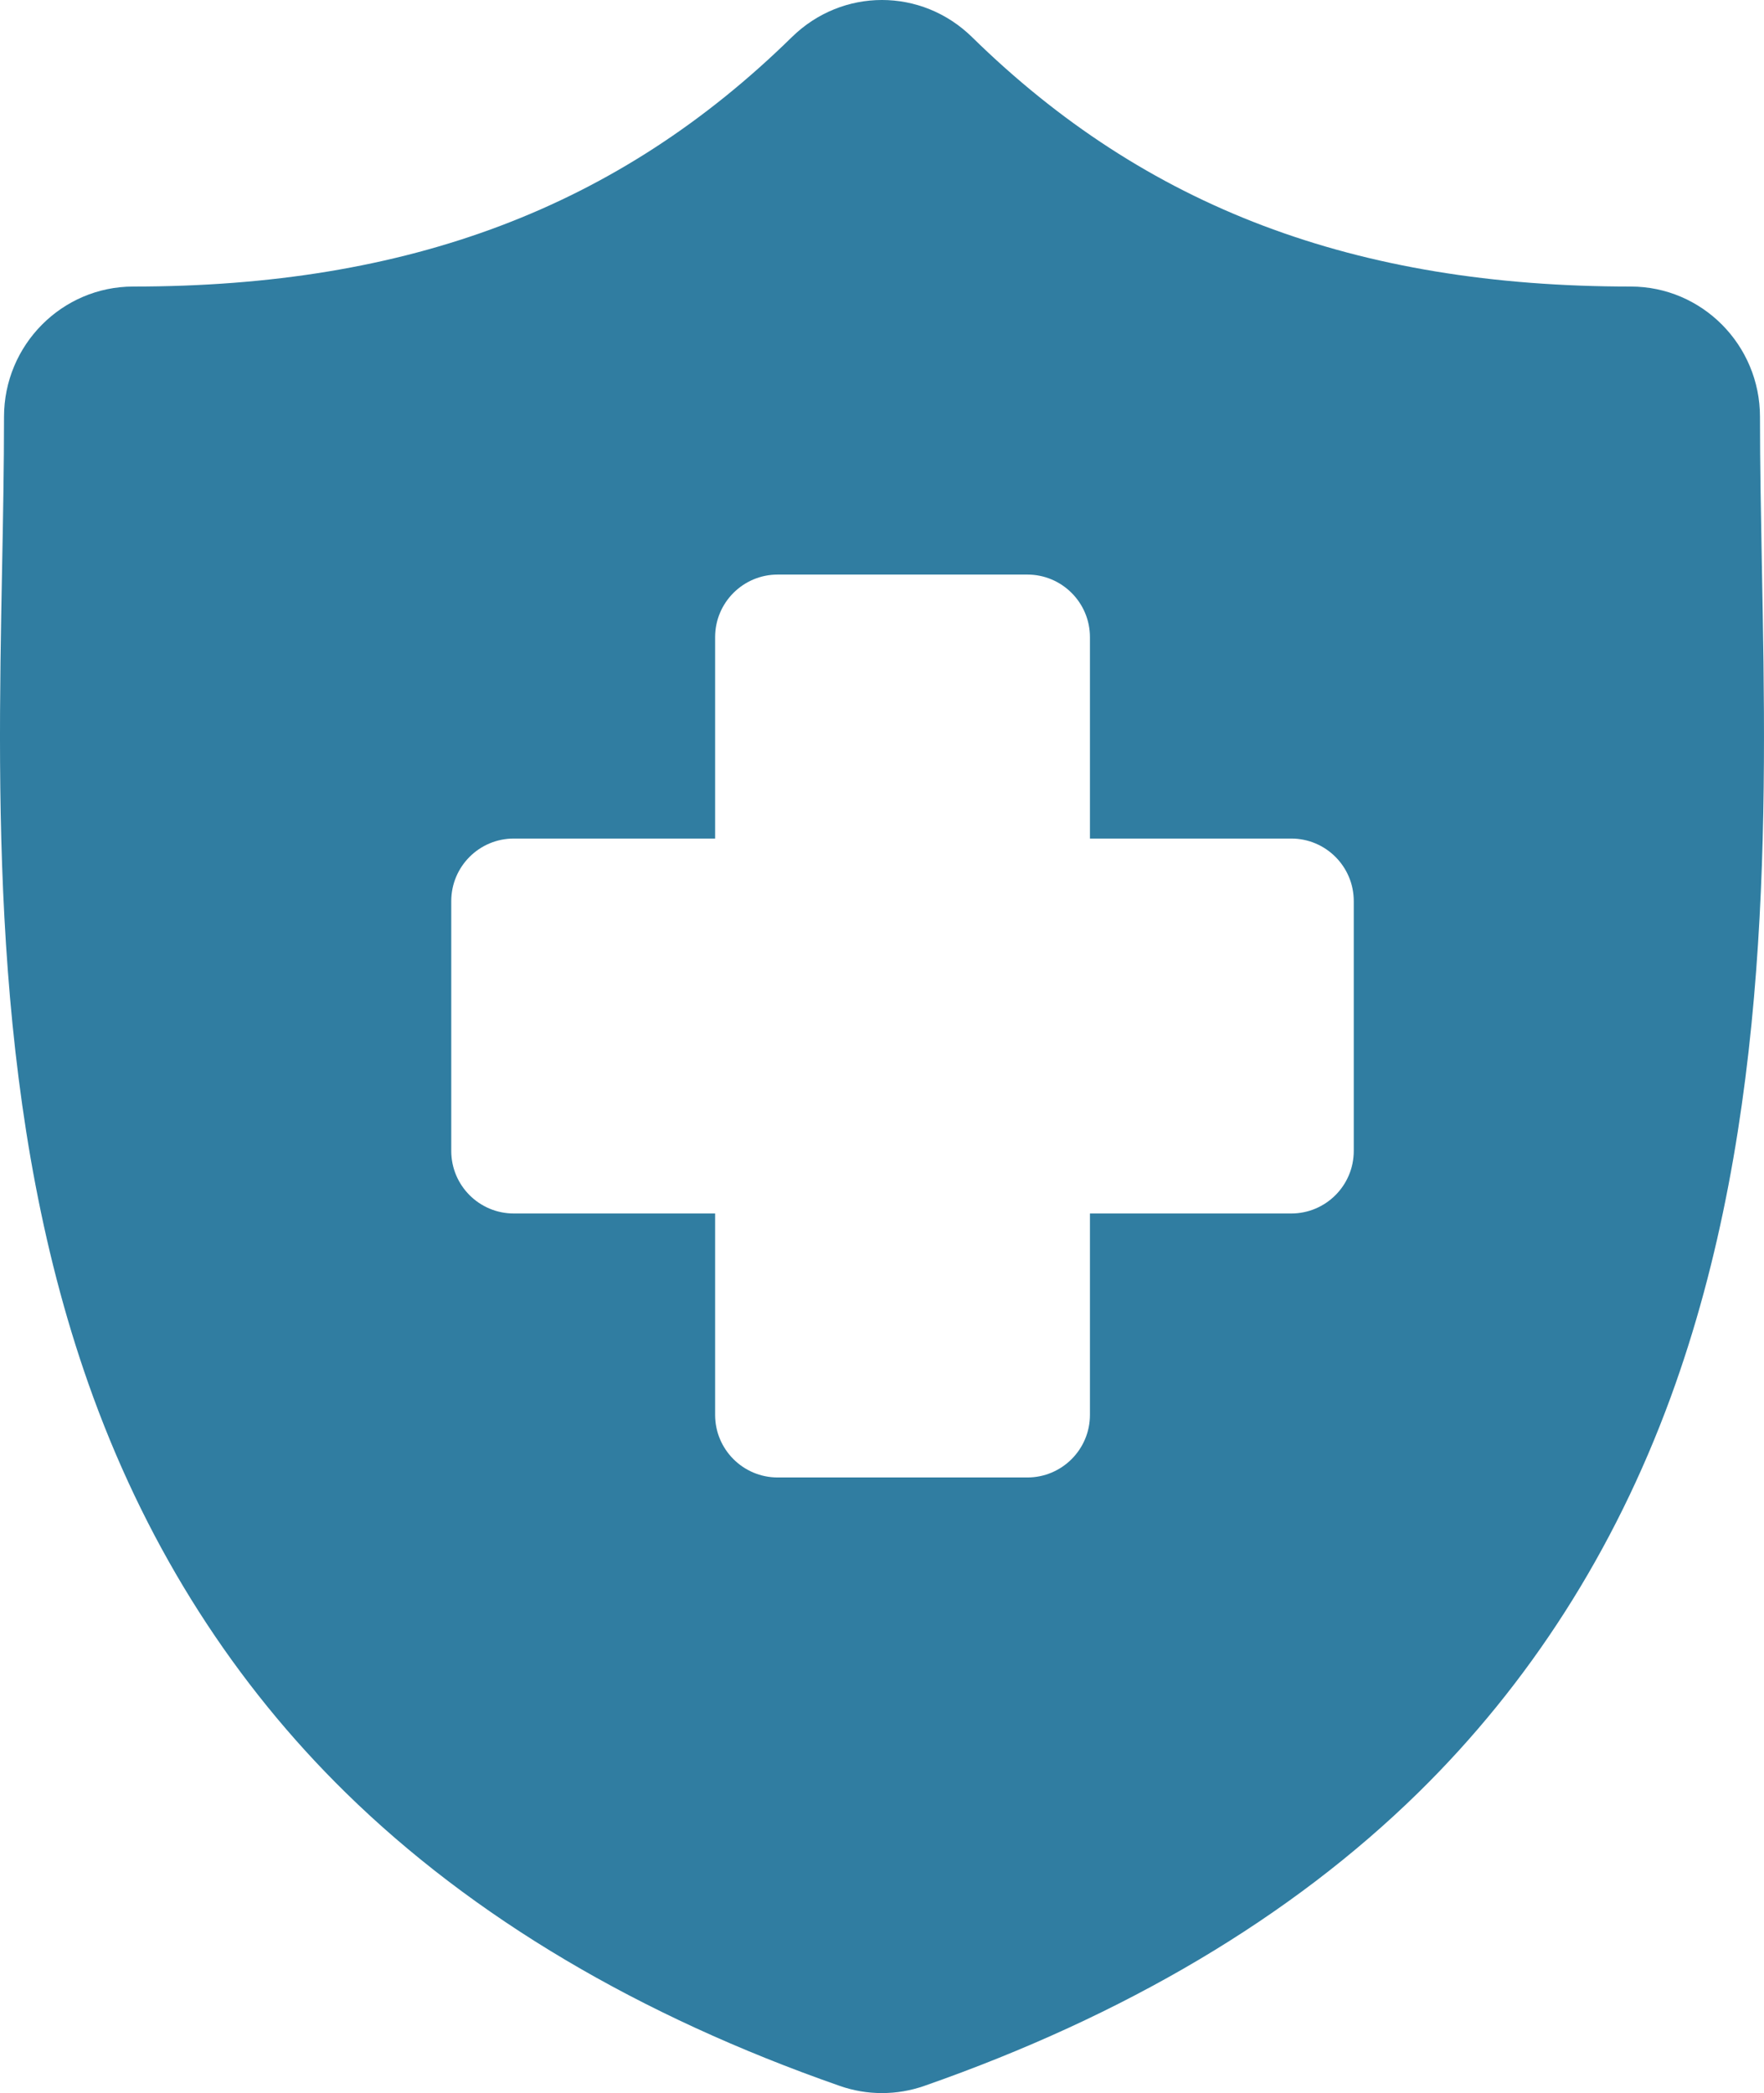
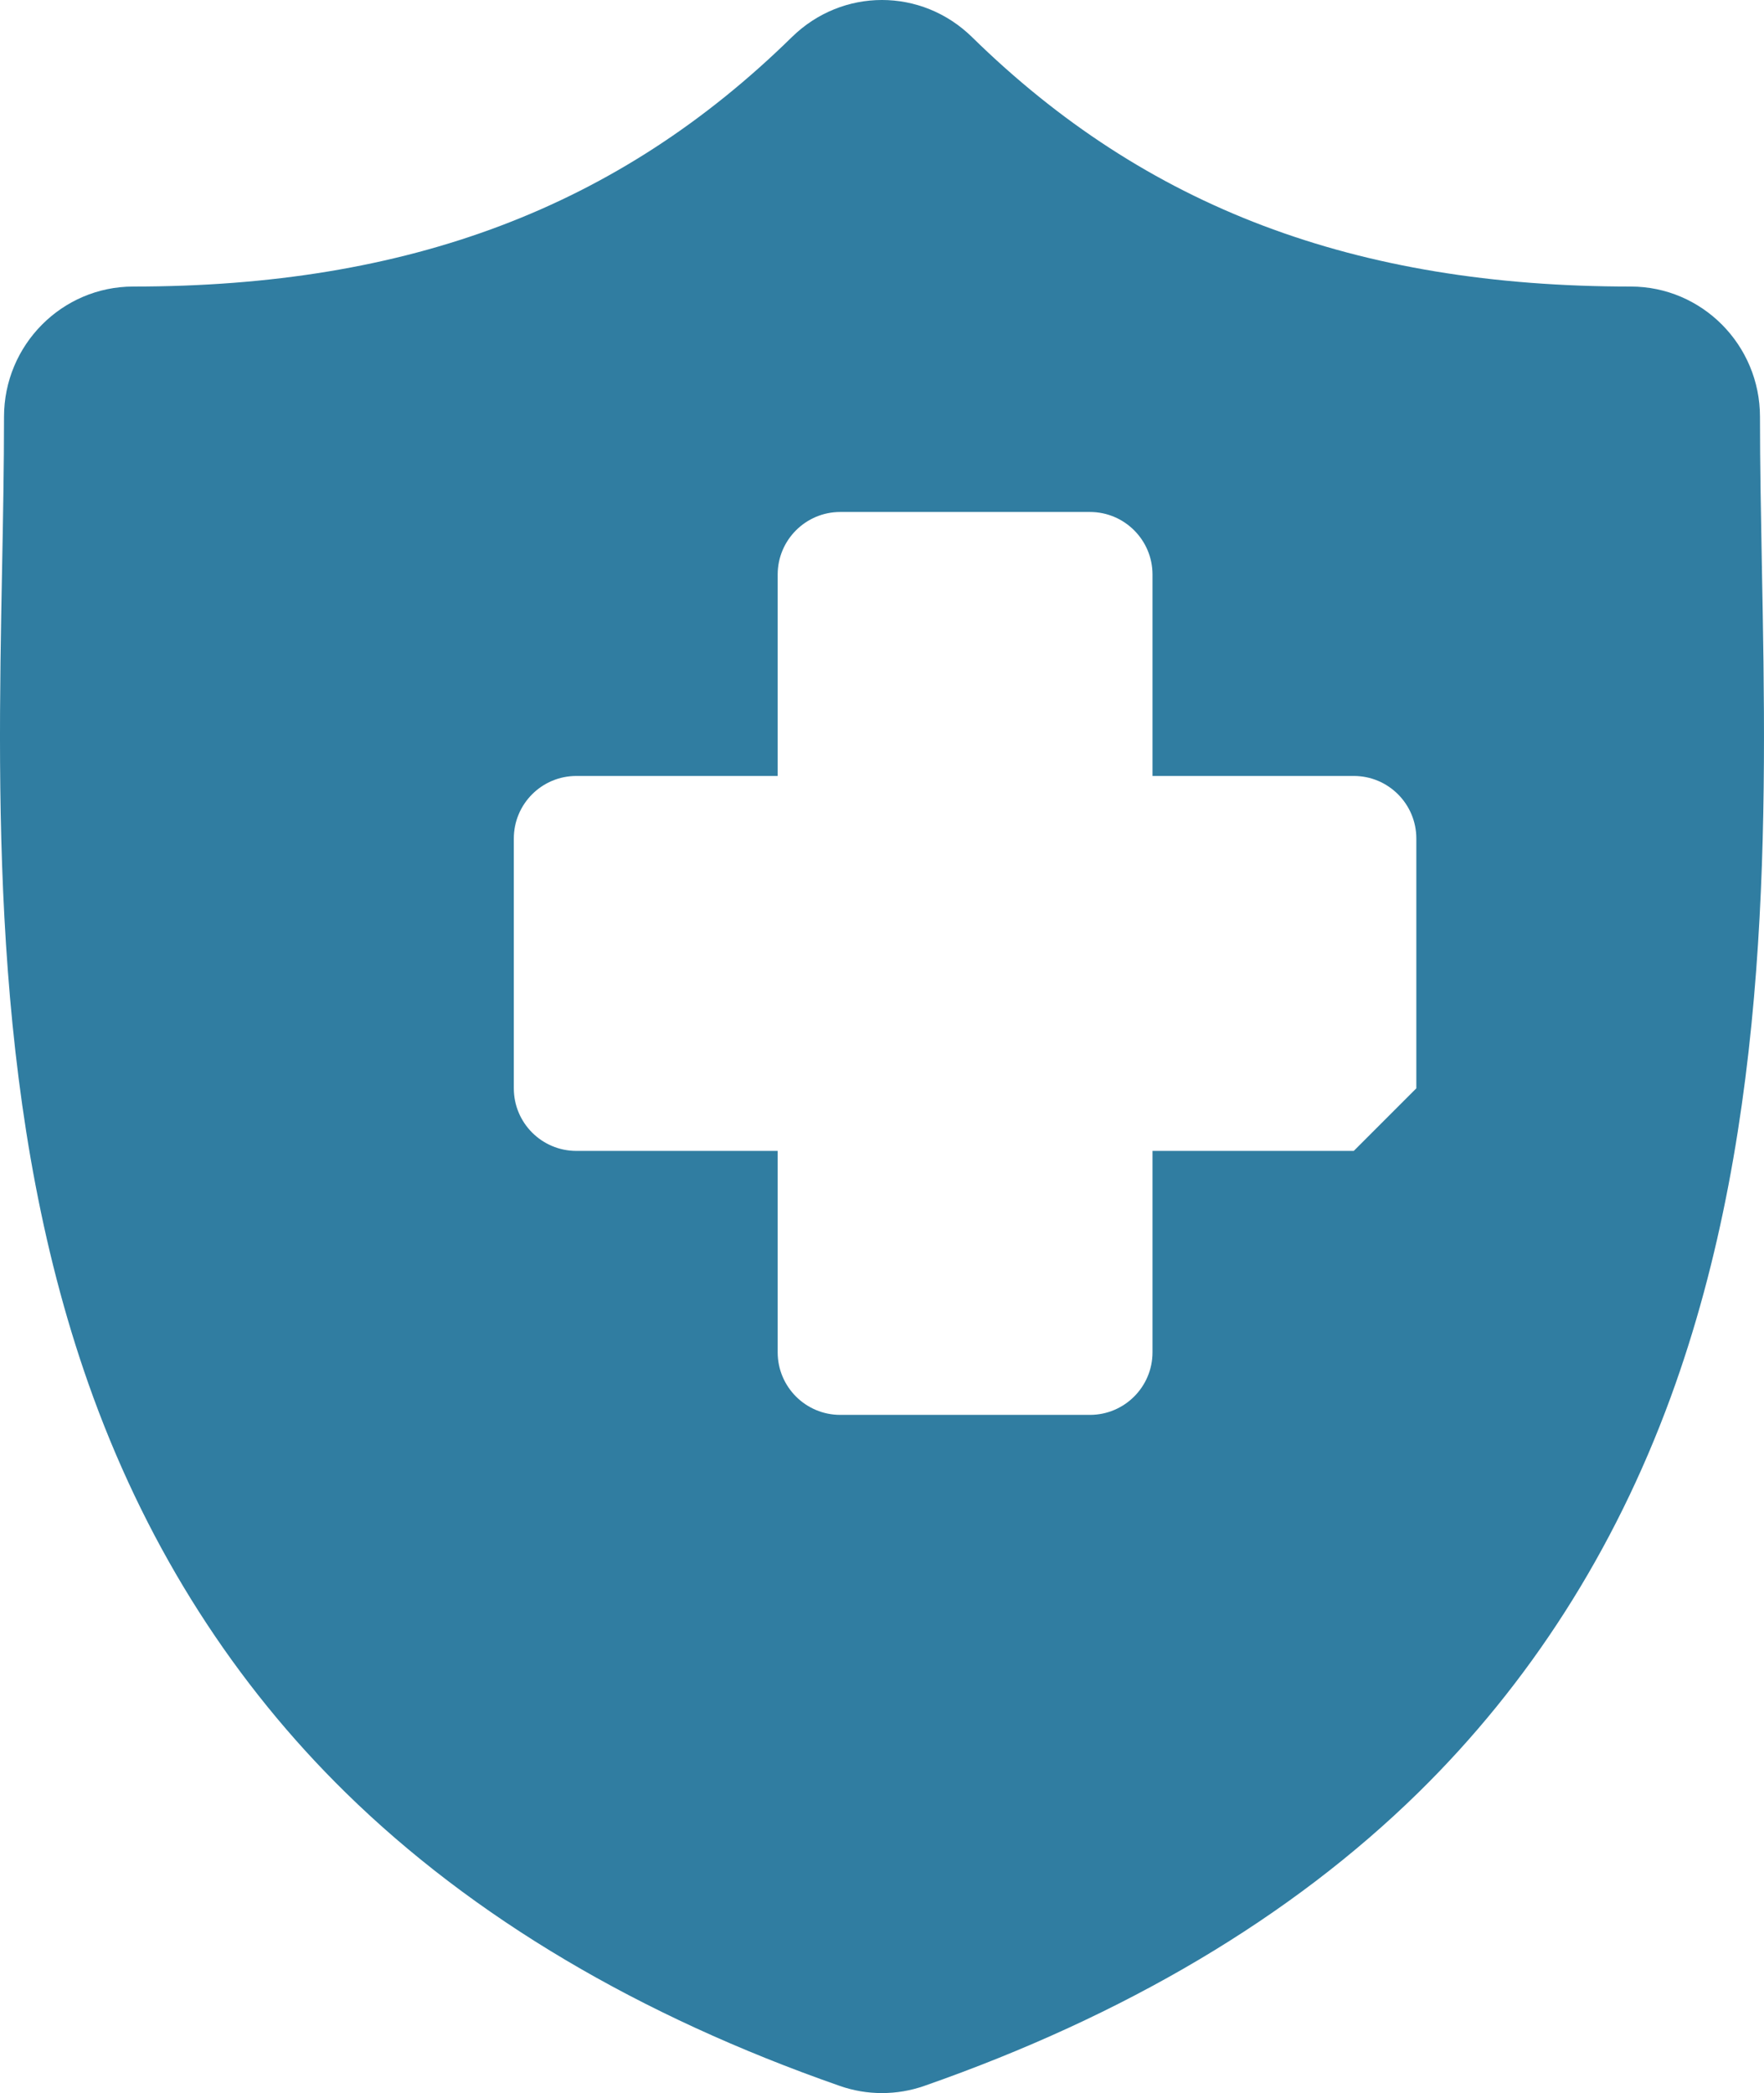
<svg xmlns="http://www.w3.org/2000/svg" width="43" height="51" viewBox="0 0 43 51">
  <g fill="none" fill-rule="evenodd">
    <g fill="#307DA1">
-       <path d="M1048 900.043c0 .842-.682 1.525-1.525 1.525h-4.906v4.907c0 .842-.684 1.525-1.525 1.525h-6.087c-.842 0-1.525-.683-1.525-1.525v-4.907h-4.907c-.843 0-1.525-.683-1.525-1.525v-6.086c0-.842.682-1.525 1.525-1.525h4.907v-4.907c0-.842.683-1.525 1.525-1.525h6.087c.841 0 1.525.683 1.525 1.525v4.907h4.906c.843 0 1.525.683 1.525 1.525v6.086zm9.95-14.21l-.002-.05c-.023-1.27-.046-2.472-.046-3.627 0-1.751-1.414-3.174-3.15-3.174-6.723 0-11.825-1.931-16.056-6.077-1.232-1.207-3.162-1.207-4.394 0-4.23 4.146-9.332 6.077-16.054 6.077-1.736 0-3.15 1.423-3.15 3.174 0 1.18-.022 2.393-.047 3.677-.114 5.996-.255 13.458 2.23 20.231 1.367 3.725 3.436 6.962 6.15 9.62 3.093 3.03 7.142 5.432 12.036 7.14.333.117.68.176 1.032.176s.7-.059 1.032-.175c4.894-1.71 8.944-4.112 12.036-7.14 2.715-2.66 4.784-5.897 6.151-9.62 2.486-6.775 2.345-14.237 2.231-20.233z" transform="translate(-1015 -872)" />
+       <path d="M1048 900.043h-4.906v4.907c0 .842-.684 1.525-1.525 1.525h-6.087c-.842 0-1.525-.683-1.525-1.525v-4.907h-4.907c-.843 0-1.525-.683-1.525-1.525v-6.086c0-.842.682-1.525 1.525-1.525h4.907v-4.907c0-.842.683-1.525 1.525-1.525h6.087c.841 0 1.525.683 1.525 1.525v4.907h4.906c.843 0 1.525.683 1.525 1.525v6.086zm9.95-14.21l-.002-.05c-.023-1.27-.046-2.472-.046-3.627 0-1.751-1.414-3.174-3.15-3.174-6.723 0-11.825-1.931-16.056-6.077-1.232-1.207-3.162-1.207-4.394 0-4.23 4.146-9.332 6.077-16.054 6.077-1.736 0-3.15 1.423-3.15 3.174 0 1.18-.022 2.393-.047 3.677-.114 5.996-.255 13.458 2.23 20.231 1.367 3.725 3.436 6.962 6.15 9.62 3.093 3.03 7.142 5.432 12.036 7.14.333.117.68.176 1.032.176s.7-.059 1.032-.175c4.894-1.71 8.944-4.112 12.036-7.14 2.715-2.66 4.784-5.897 6.151-9.62 2.486-6.775 2.345-14.237 2.231-20.233z" transform="translate(-1015 -872)" />
    </g>
  </g>
</svg>